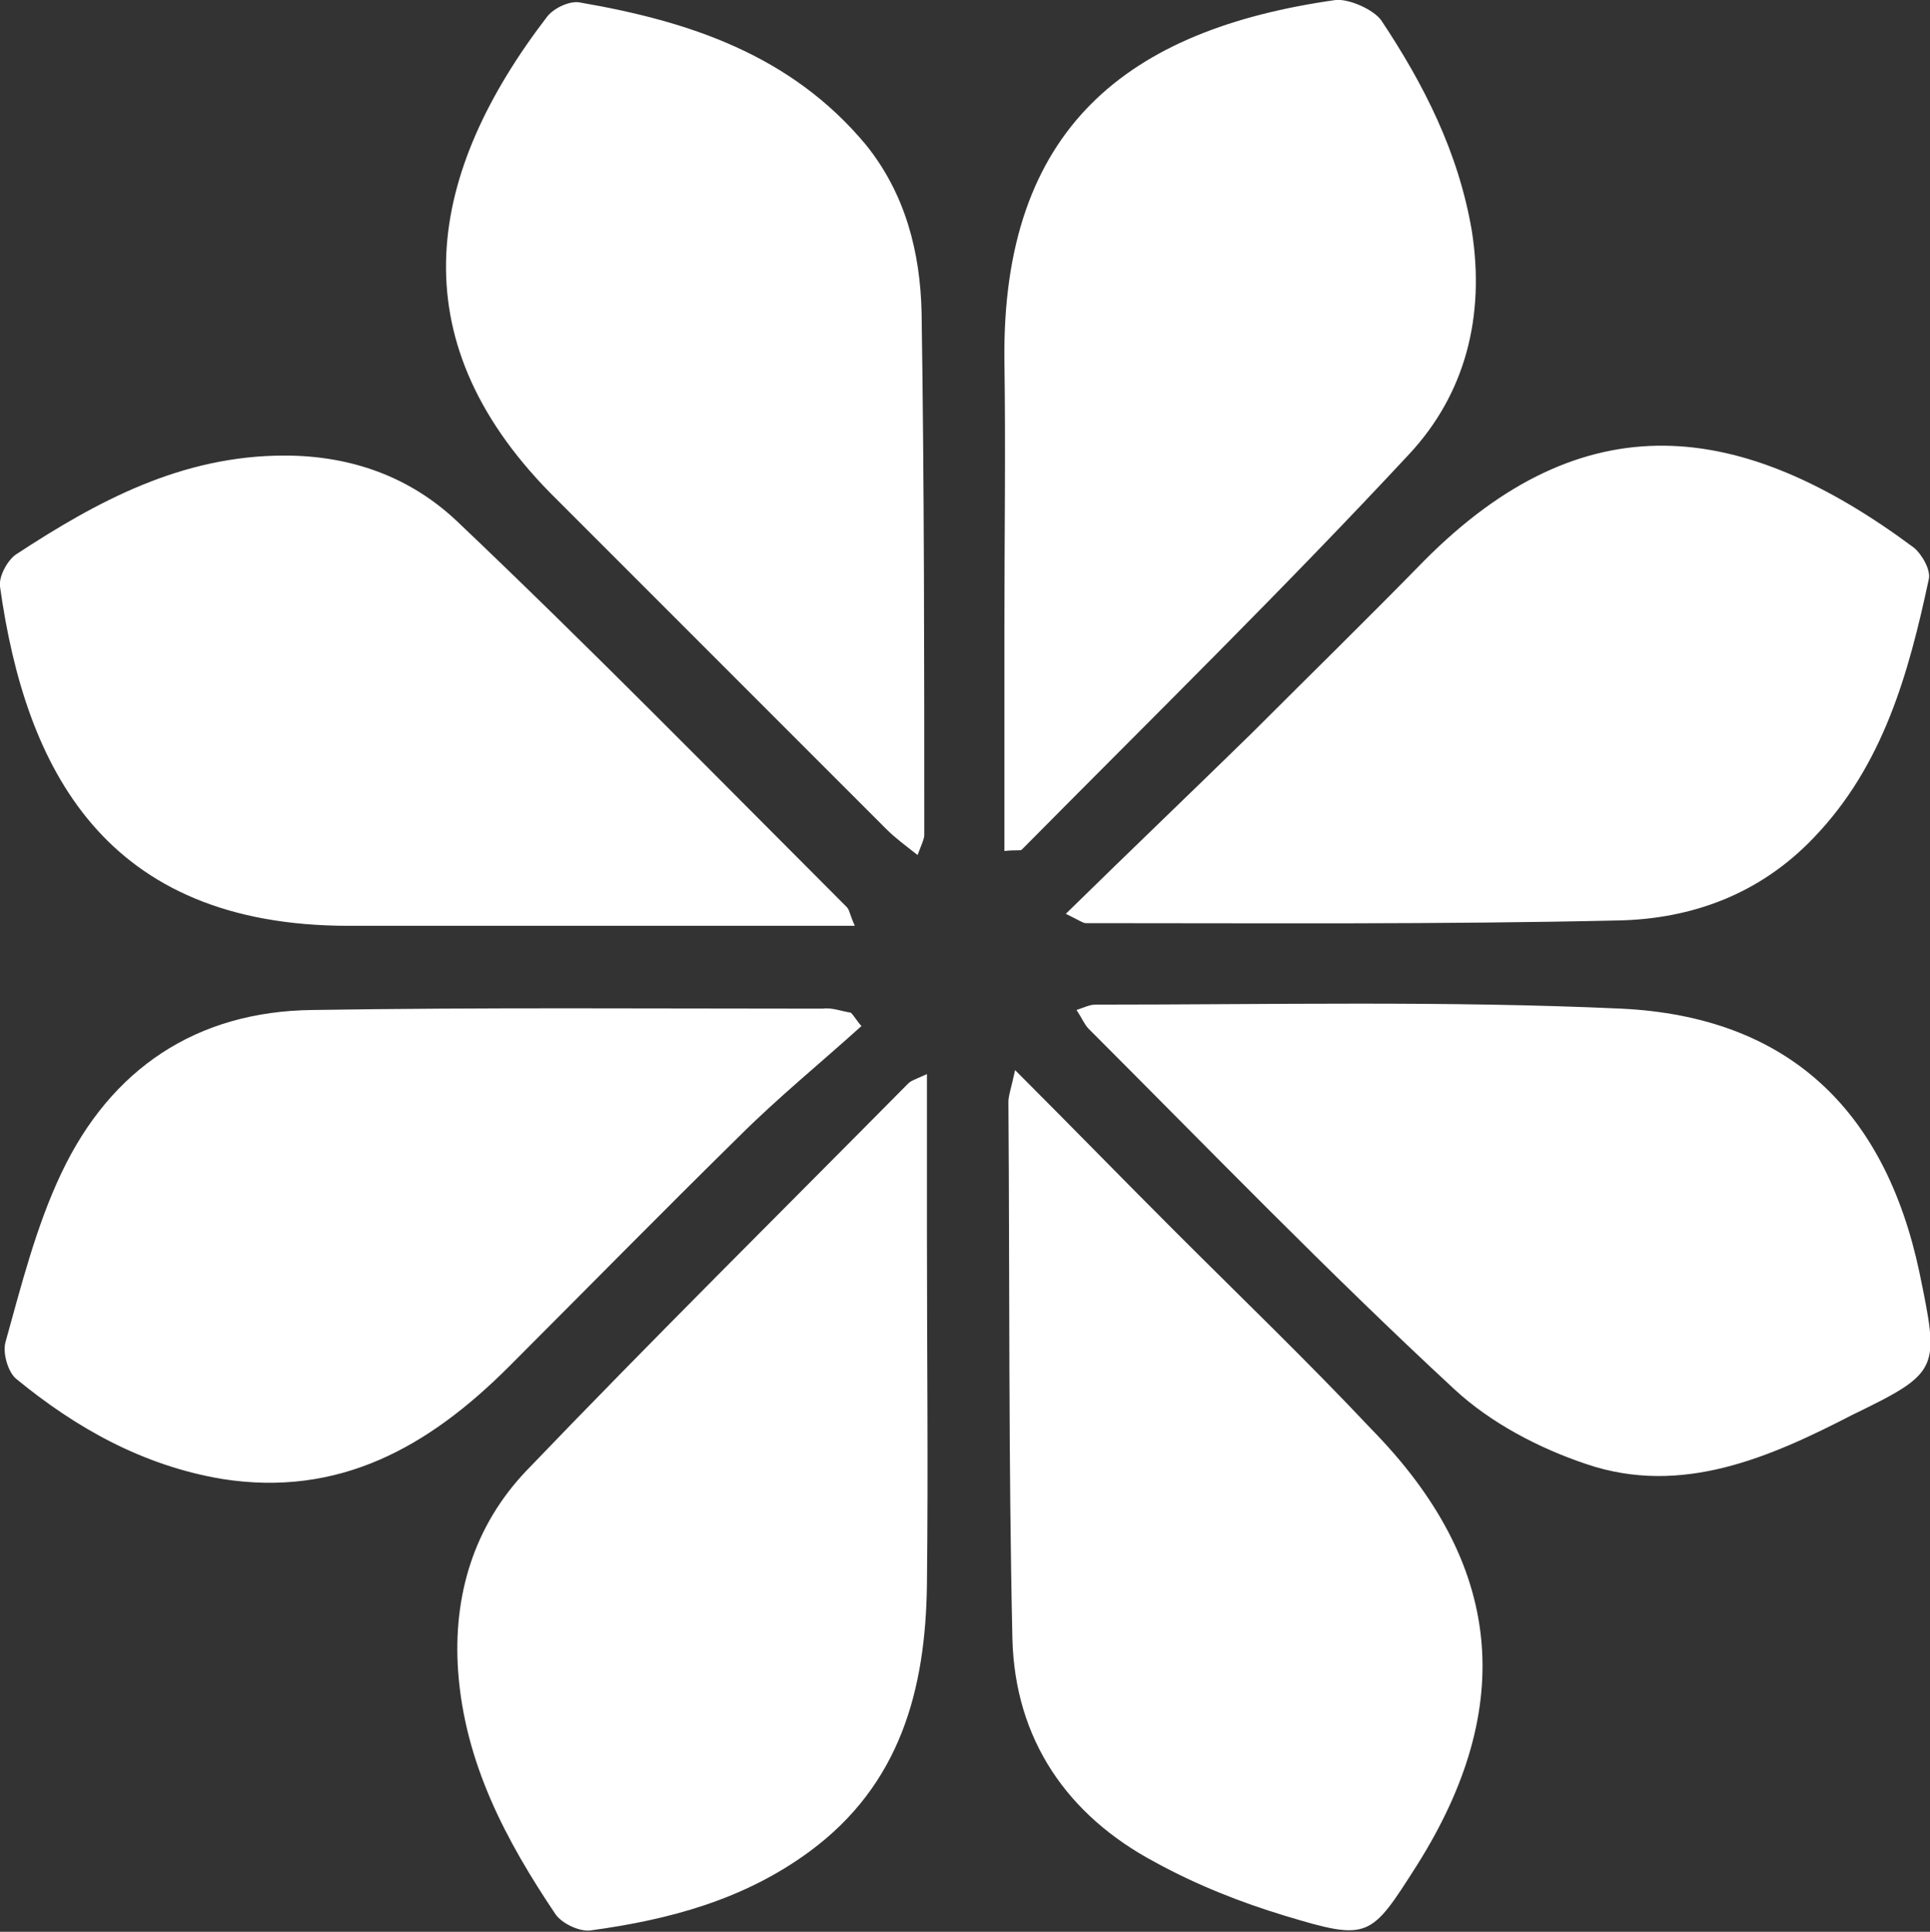
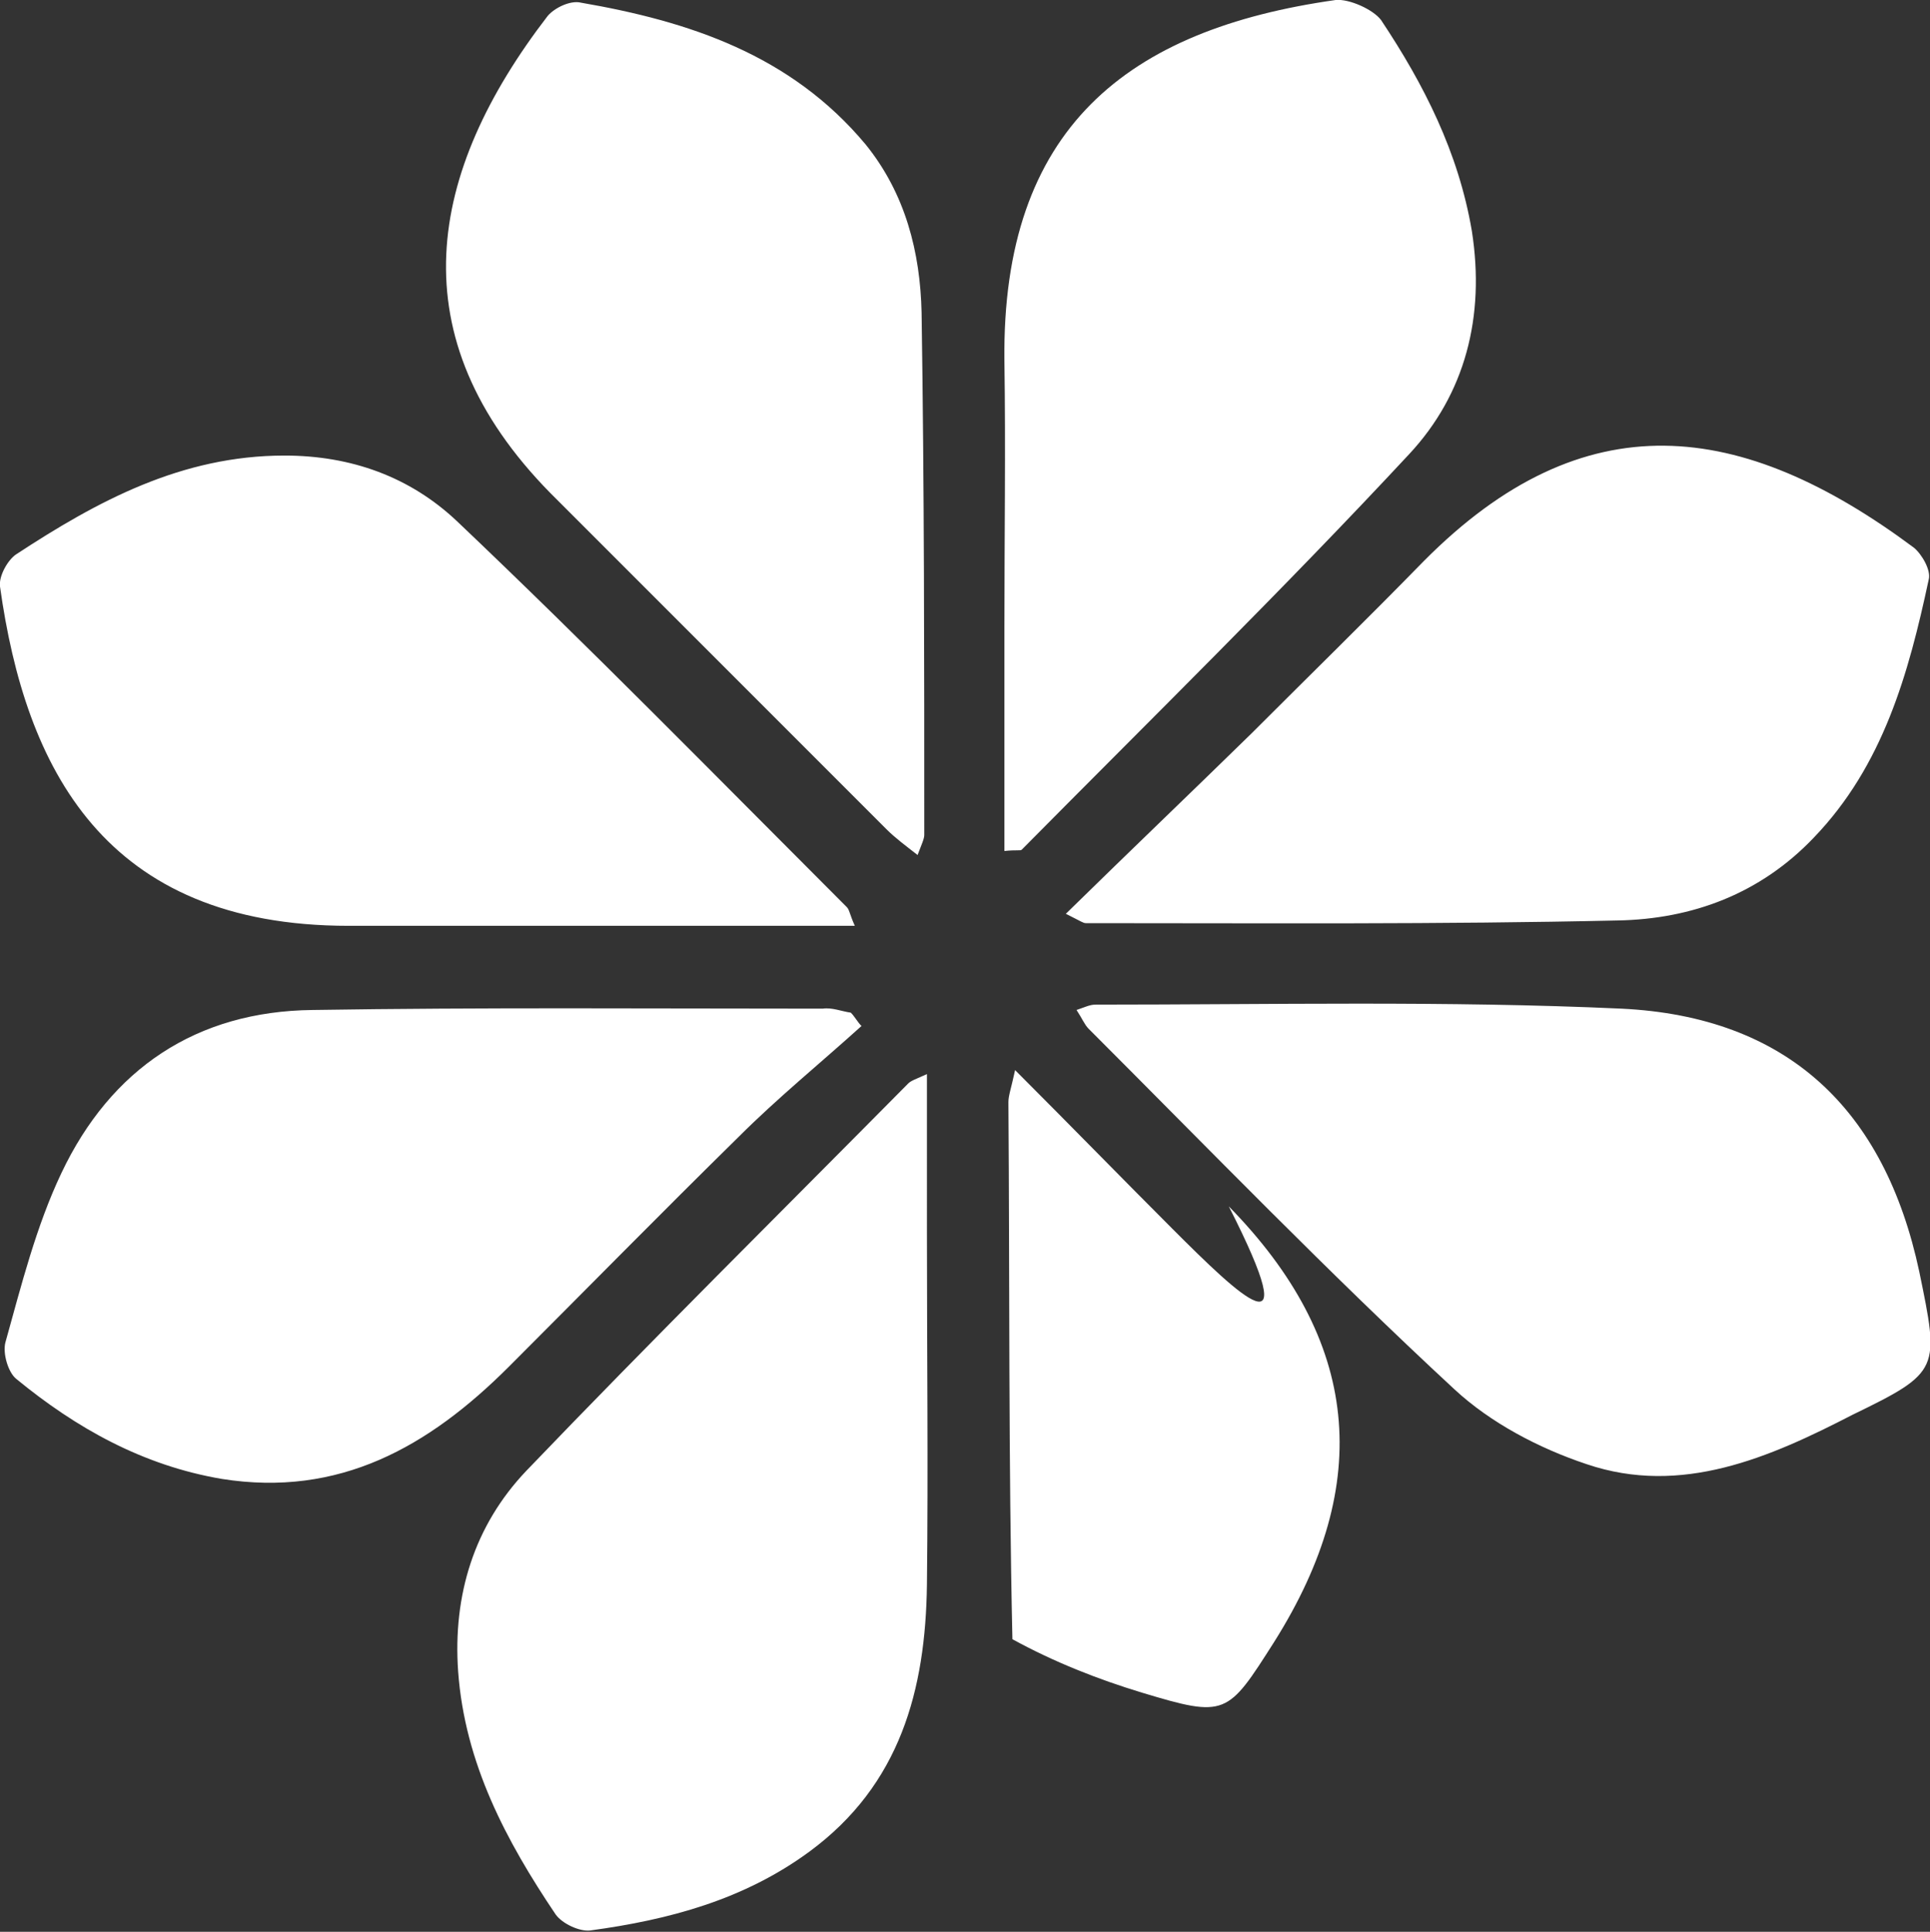
<svg xmlns="http://www.w3.org/2000/svg" version="1.1" id="Layer_1" x="0px" y="0px" viewBox="0 0 144.5 144.6" style="enable-background:new 0 0 144.5 144.6;" xml:space="preserve" fill="#ffffff">
  <rect x="0" y="0" width="144.5" height="144.6" fill="#333333" stroke="none" />
  <style type="text/css">
	.st0{fill: #ffffff;}
</style>
  <g>
    <g>
-       <path class="st0" d="M143.7,95.2c-2.6-12.2-9.9-19.1-22.3-19.7c-13.1-0.6-26.3-0.3-39.4-0.3c-0.4,0-0.8,0.2-1.4,0.4    c0.4,0.6,0.6,1.1,0.9,1.4c9.1,9.1,18,18.3,27.4,27c2.7,2.5,6.3,4.4,9.9,5.6c7.1,2.4,13.7-0.5,19.9-3.7    C145.3,102.7,145.2,102.5,143.7,95.2z M93.7,54.9c-4.5,4.4-9,8.7-13.9,13.5c1.2,0.6,1.3,0.7,1.5,0.7c13.3,0,26.5,0.1,39.8-0.2    c5.6-0.1,10.7-2,14.7-6.2c5.2-5.4,7.1-12.3,8.6-19.3c0.2-0.7-0.5-1.9-1.1-2.4c-12.9-9.6-24.7-11.1-36.7,1    C102.4,46.3,98,50.6,93.7,54.9z M66.4,62.1c0.6,0.6,1.4,1.2,2.3,1.9c0.3-0.8,0.5-1.2,0.5-1.5c0-13,0-26.1-0.2-39.1    c-0.1-4.5-1.2-8.9-4.2-12.6C59.2,4.1,51.6,1.6,43.5,0.2C42.7,0,41.5,0.6,41,1.2c-9,11.7-11.3,24,0.2,35.7    C49.6,45.3,58,53.7,66.4,62.1z M87.8,92c-3.8-3.8-7.5-7.6-11.8-11.9c-0.3,1.4-0.5,1.9-0.5,2.4c0.1,13.4,0,26.8,0.3,40.2    c0.2,7.5,4.1,13.2,10.7,16.7c3.1,1.7,6.4,3,9.7,4c6.3,1.9,6.4,1.7,9.9-3.8c7.5-11.9,6.4-22.6-3.4-32.6C97.9,101.9,92.8,97,87.8,92    z M105.5,34c4.2-4.5,5.7-10.3,4.7-16.7c-1-5.9-3.6-11-6.8-15.8C102.8,0.7,101-0.1,100,0C84.4,2.2,75,9.6,75.2,27    c0.1,6.6,0,13.3,0,19.9c0,5.5,0,11.1,0,16.8c0.9-0.1,1.2,0,1.3-0.1C86.2,53.8,96.1,44.1,105.5,34z M55.3,85.1    c2.9-2.9,6.1-5.5,9.2-8.3c-0.3-0.3-0.5-0.7-0.8-1c-0.7-0.1-1.4-0.4-2.1-0.3c-12.7,0-25.5-0.1-38.2,0.1    c-8.7,0.1-15.1,4.4-18.8,12.2c-1.9,4-3,8.4-4.2,12.7c-0.2,0.8,0.2,2.2,0.8,2.7c4.5,3.7,9.5,6.5,15.4,7.5    c8.8,1.4,15.5-2.4,21.5-8.4C43.8,96.6,49.5,90.8,55.3,85.1z M26.1,69.3c6.7,0,13.5,0,20.2,0H64c-0.4-0.9-0.4-1.2-0.6-1.4    C53.7,58.2,44.1,48.4,34.2,39c-3.5-3.3-7.9-4.9-12.9-4.9c-7.7,0-14,3.4-20.1,7.4c-0.6,0.4-1.3,1.6-1.2,2.4    C1.9,57.5,7.8,69.3,26.1,69.3z M69.4,80.4c-0.9,0.4-1.2,0.5-1.4,0.7c-9.5,9.6-19.2,19.2-28.6,29c-3.9,4.1-5.5,9.3-5.1,15    c0.5,6.9,3.6,12.7,7.3,18.2c0.5,0.7,1.8,1.3,2.6,1.2c5.9-0.8,11.5-2.3,16.4-5.9c6.8-5,8.7-12.1,8.8-20c0.1-8.8,0-17.5,0-26.3    C69.4,88.5,69.4,84.7,69.4,80.4z" />
+       <path class="st0" d="M143.7,95.2c-2.6-12.2-9.9-19.1-22.3-19.7c-13.1-0.6-26.3-0.3-39.4-0.3c-0.4,0-0.8,0.2-1.4,0.4    c0.4,0.6,0.6,1.1,0.9,1.4c9.1,9.1,18,18.3,27.4,27c2.7,2.5,6.3,4.4,9.9,5.6c7.1,2.4,13.7-0.5,19.9-3.7    C145.3,102.7,145.2,102.5,143.7,95.2z M93.7,54.9c-4.5,4.4-9,8.7-13.9,13.5c1.2,0.6,1.3,0.7,1.5,0.7c13.3,0,26.5,0.1,39.8-0.2    c5.6-0.1,10.7-2,14.7-6.2c5.2-5.4,7.1-12.3,8.6-19.3c0.2-0.7-0.5-1.9-1.1-2.4c-12.9-9.6-24.7-11.1-36.7,1    C102.4,46.3,98,50.6,93.7,54.9z M66.4,62.1c0.6,0.6,1.4,1.2,2.3,1.9c0.3-0.8,0.5-1.2,0.5-1.5c0-13,0-26.1-0.2-39.1    c-0.1-4.5-1.2-8.9-4.2-12.6C59.2,4.1,51.6,1.6,43.5,0.2C42.7,0,41.5,0.6,41,1.2c-9,11.7-11.3,24,0.2,35.7    C49.6,45.3,58,53.7,66.4,62.1z M87.8,92c-3.8-3.8-7.5-7.6-11.8-11.9c-0.3,1.4-0.5,1.9-0.5,2.4c0.1,13.4,0,26.8,0.3,40.2    c3.1,1.7,6.4,3,9.7,4c6.3,1.9,6.4,1.7,9.9-3.8c7.5-11.9,6.4-22.6-3.4-32.6C97.9,101.9,92.8,97,87.8,92    z M105.5,34c4.2-4.5,5.7-10.3,4.7-16.7c-1-5.9-3.6-11-6.8-15.8C102.8,0.7,101-0.1,100,0C84.4,2.2,75,9.6,75.2,27    c0.1,6.6,0,13.3,0,19.9c0,5.5,0,11.1,0,16.8c0.9-0.1,1.2,0,1.3-0.1C86.2,53.8,96.1,44.1,105.5,34z M55.3,85.1    c2.9-2.9,6.1-5.5,9.2-8.3c-0.3-0.3-0.5-0.7-0.8-1c-0.7-0.1-1.4-0.4-2.1-0.3c-12.7,0-25.5-0.1-38.2,0.1    c-8.7,0.1-15.1,4.4-18.8,12.2c-1.9,4-3,8.4-4.2,12.7c-0.2,0.8,0.2,2.2,0.8,2.7c4.5,3.7,9.5,6.5,15.4,7.5    c8.8,1.4,15.5-2.4,21.5-8.4C43.8,96.6,49.5,90.8,55.3,85.1z M26.1,69.3c6.7,0,13.5,0,20.2,0H64c-0.4-0.9-0.4-1.2-0.6-1.4    C53.7,58.2,44.1,48.4,34.2,39c-3.5-3.3-7.9-4.9-12.9-4.9c-7.7,0-14,3.4-20.1,7.4c-0.6,0.4-1.3,1.6-1.2,2.4    C1.9,57.5,7.8,69.3,26.1,69.3z M69.4,80.4c-0.9,0.4-1.2,0.5-1.4,0.7c-9.5,9.6-19.2,19.2-28.6,29c-3.9,4.1-5.5,9.3-5.1,15    c0.5,6.9,3.6,12.7,7.3,18.2c0.5,0.7,1.8,1.3,2.6,1.2c5.9-0.8,11.5-2.3,16.4-5.9c6.8-5,8.7-12.1,8.8-20c0.1-8.8,0-17.5,0-26.3    C69.4,88.5,69.4,84.7,69.4,80.4z" />
    </g>
  </g>
</svg>